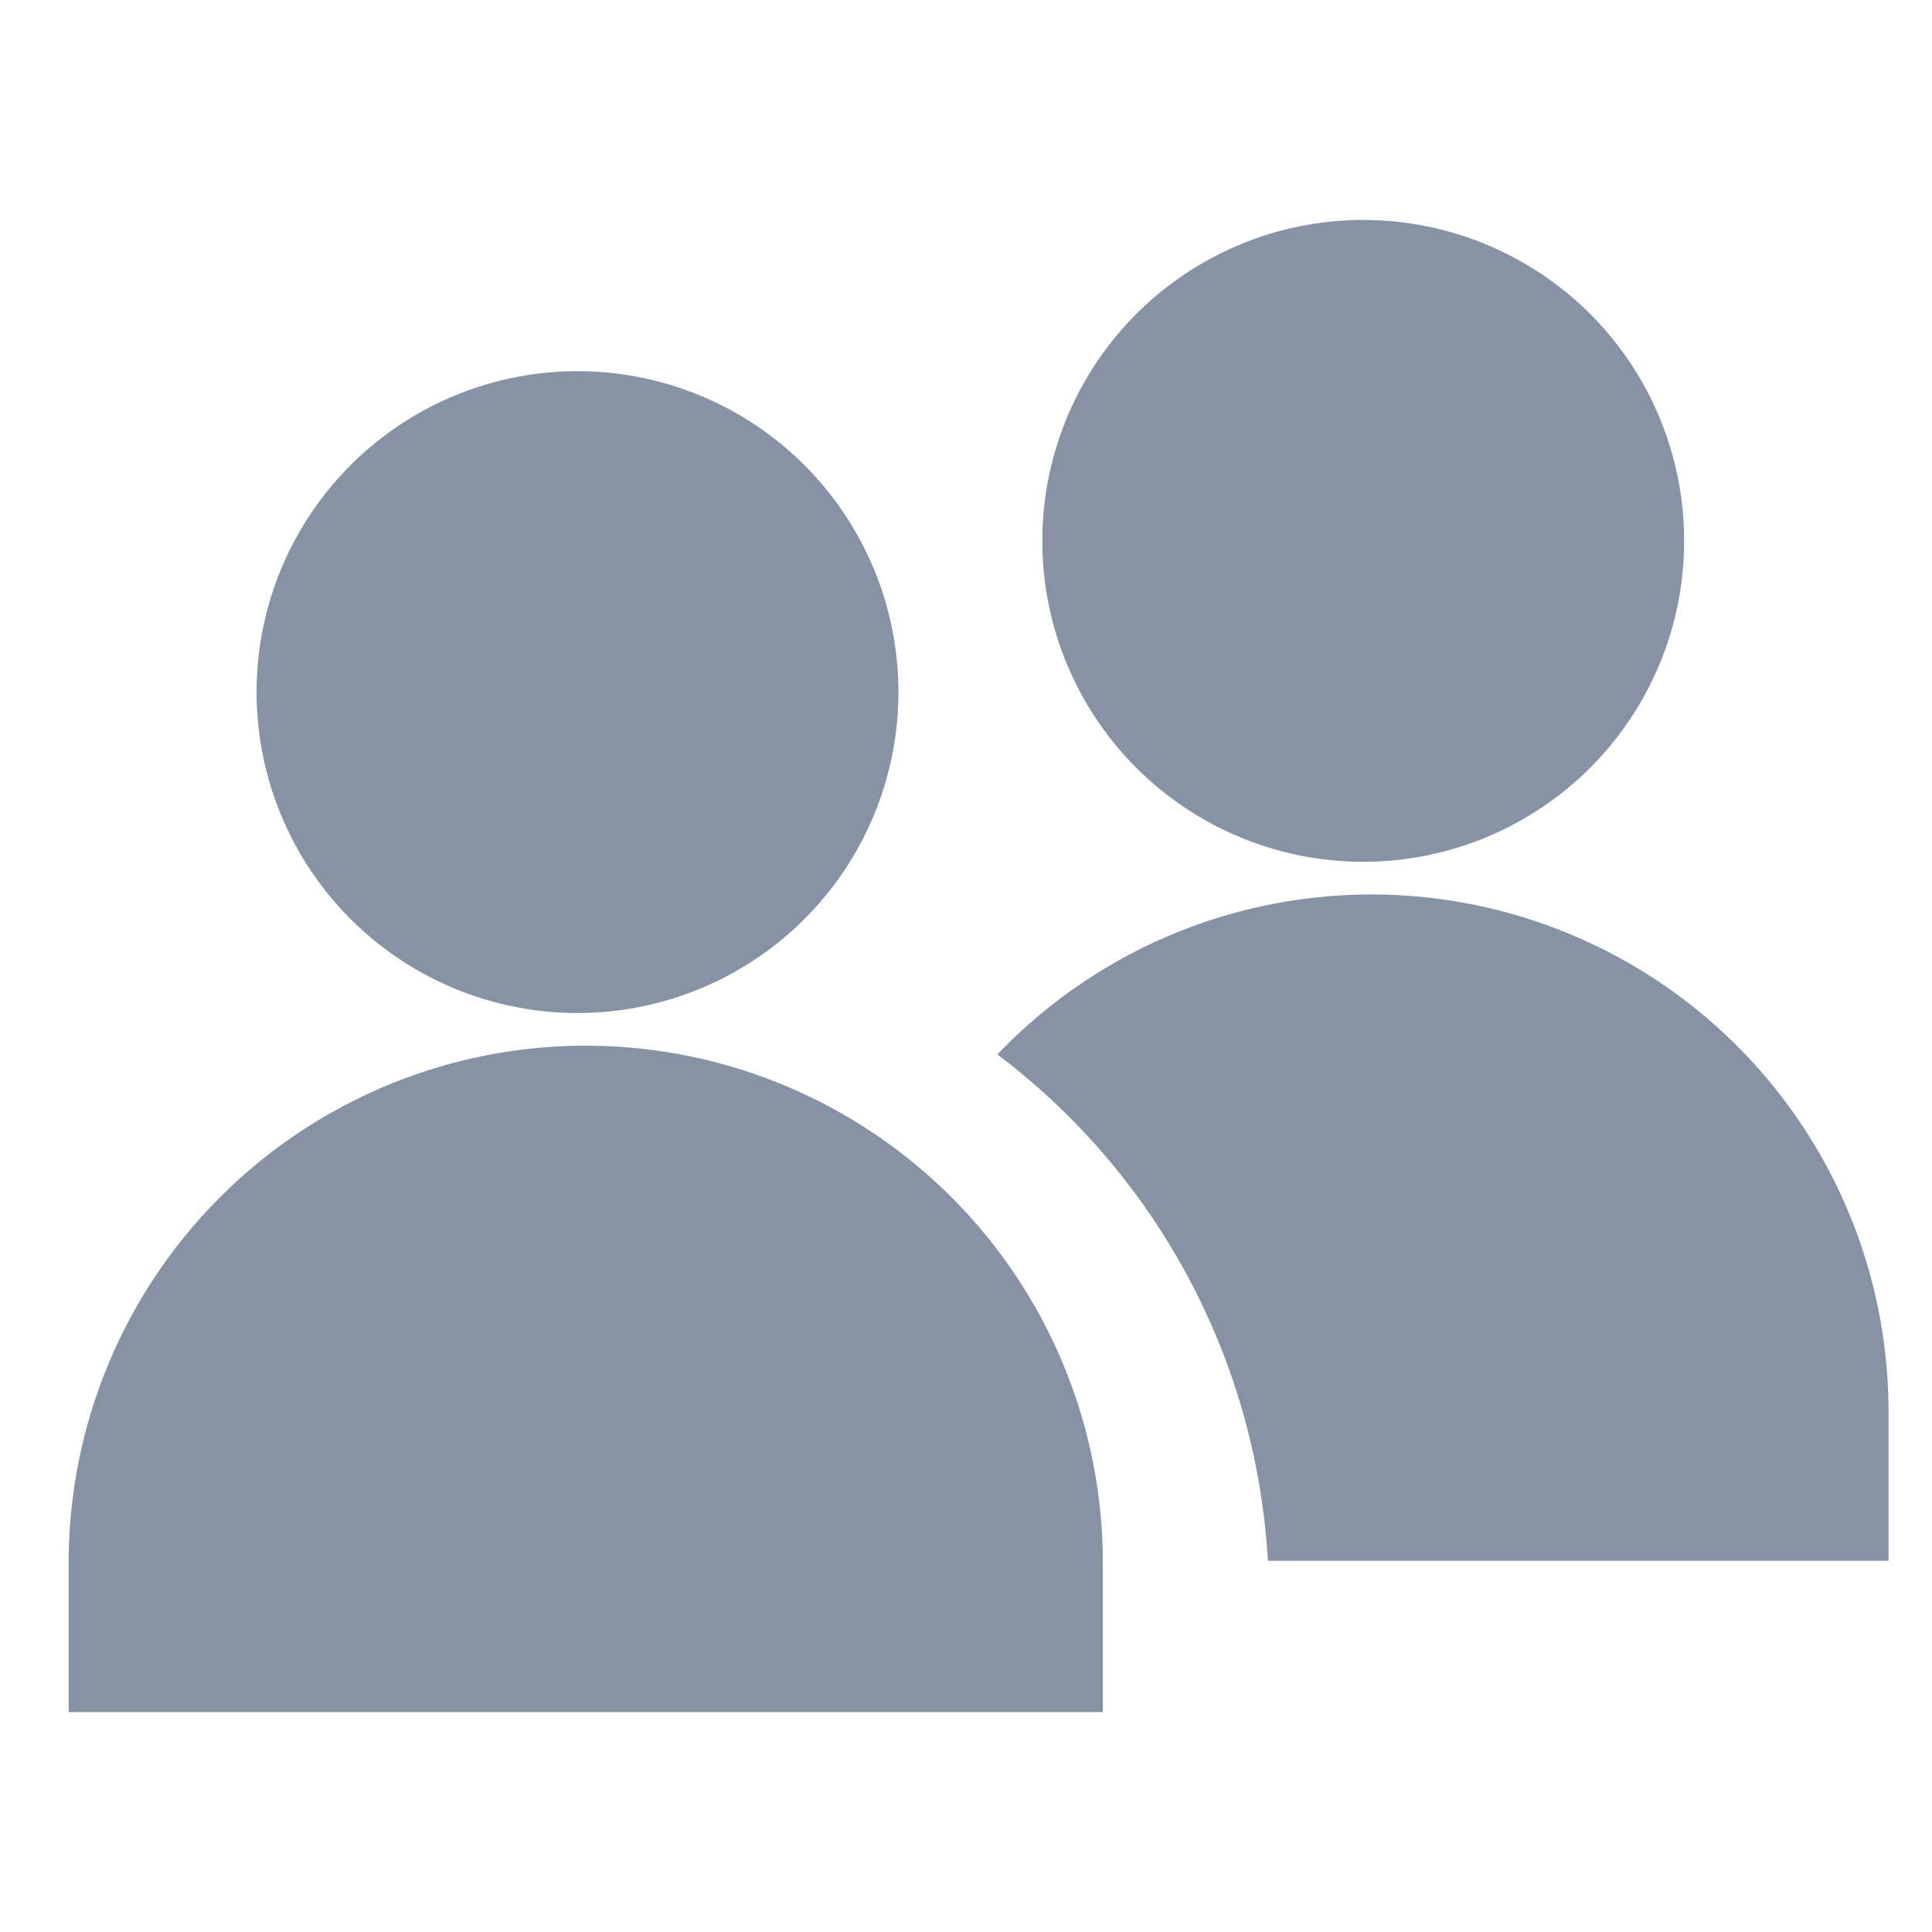
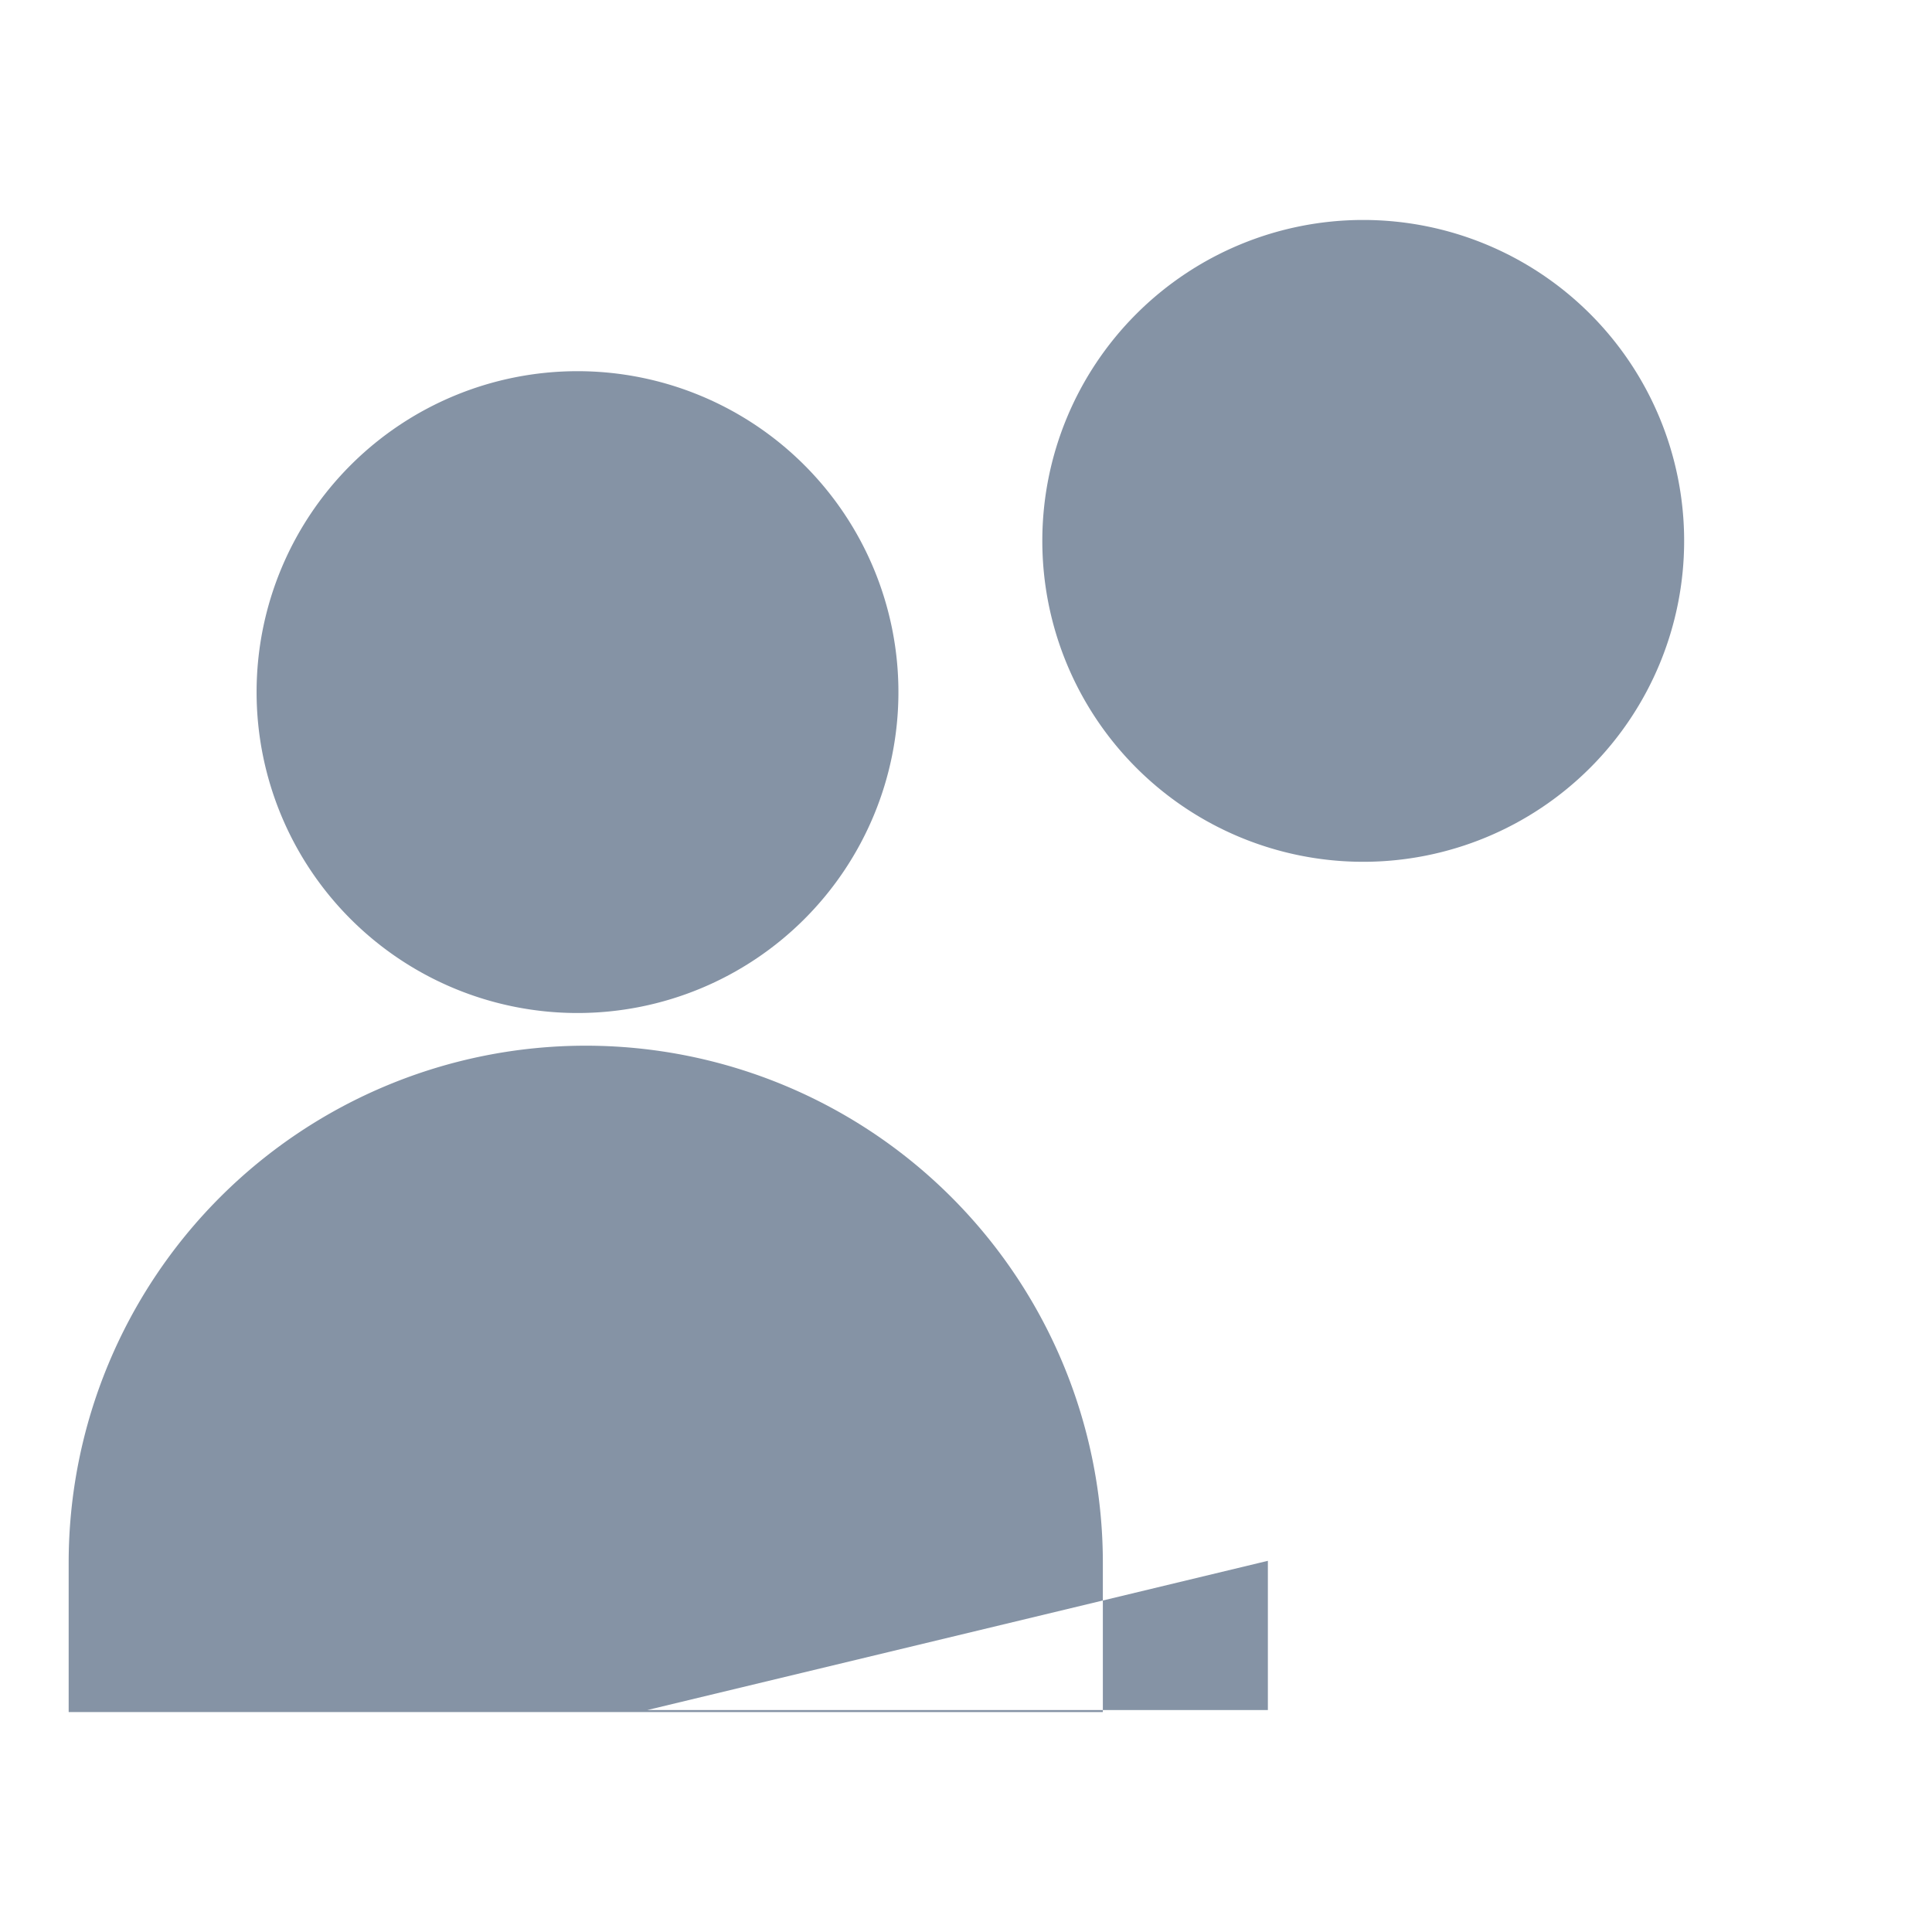
<svg xmlns="http://www.w3.org/2000/svg" width="24" height="24" fill="none">
-   <path fill="#8593A5" fill-rule="evenodd" d="M7.174 12.584a3.986 3.986 0 1 0 0-7.973 3.986 3.986 0 0 0 0 7.973zm.102.406a6.424 6.424 0 0 0-6.423 6.424v1.854H13.7v-1.854a6.424 6.424 0 0 0-6.424-6.424zm8.474 6.399a8.475 8.475 0 0 0-3.36-6.29 6.424 6.424 0 0 1 11.07 4.436v1.854h-7.71zm5.171-12.67a3.986 3.986 0 1 1-7.973 0 3.986 3.986 0 0 1 7.973 0z" clip-rule="evenodd" />
+   <path fill="#8593A5" fill-rule="evenodd" d="M7.174 12.584a3.986 3.986 0 1 0 0-7.973 3.986 3.986 0 0 0 0 7.973zm.102.406a6.424 6.424 0 0 0-6.423 6.424v1.854H13.7v-1.854a6.424 6.424 0 0 0-6.424-6.424zm8.474 6.399v1.854h-7.71zm5.171-12.67a3.986 3.986 0 1 1-7.973 0 3.986 3.986 0 0 1 7.973 0z" clip-rule="evenodd" />
</svg>